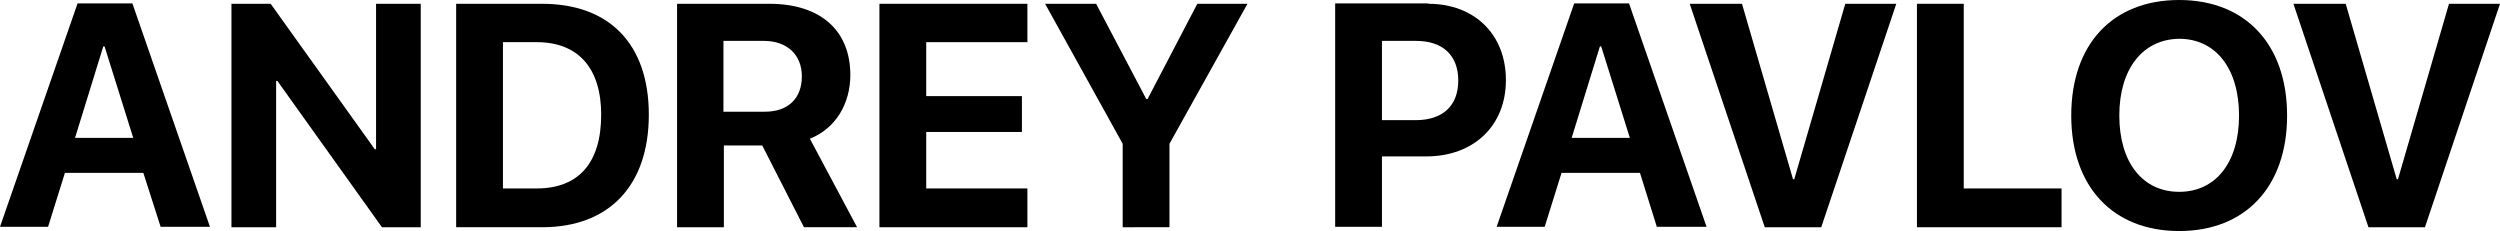
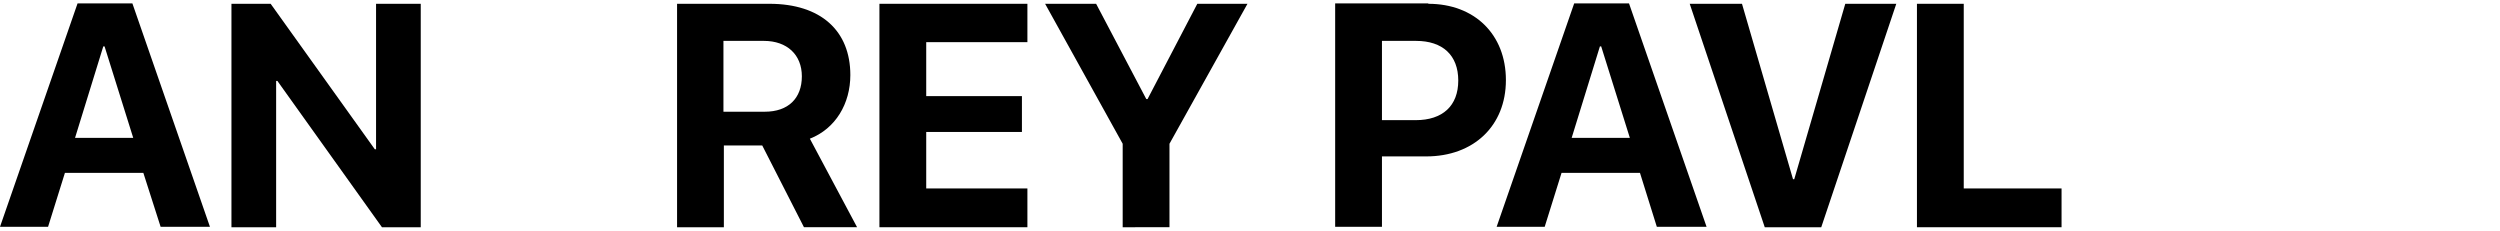
<svg xmlns="http://www.w3.org/2000/svg" id="logo" x="0px" y="0px" viewBox="0 0 593 54.8" style="enable-background:new 0 0 593 54.8;" xml:space="preserve">
  <g>
    <path d="M34,41H15.4l-4,12.8H0l18.4-53h13l18.4,53H38.1L34,41z M17.8,32.7h13.8l-6.8-21.7h-0.3L17.8,32.7z" />
    <path d="M54.9,53.9v-53h9.3l24.7,34.5h0.3V0.9h10.6v53h-9.2L65.8,19.2h-0.3v34.7H54.9z" />
-     <path d="M128.6,0.9c15.9,0,25.3,9.5,25.3,26.3s-9.4,26.7-25.3,26.7h-20.4v-53H128.6z M119.3,44.7h8c9.9,0,15.3-6,15.3-17.5 c0-11.1-5.5-17.2-15.3-17.2h-8V44.7z" />
    <path d="M171.7,53.9h-11.1v-53h21.9c12.2,0,19.2,6.4,19.2,16.9c0,6.8-3.5,12.7-9.6,15.1l11.2,21h-12.6l-9.9-19.4h-9.1V53.9z M171.7,26.5h9.7c5.6,0,8.8-3.2,8.8-8.4c0-5.1-3.5-8.4-9-8.4h-9.6V26.5z" />
    <path d="M243.7,53.9h-35.1v-53h35.1v9.1h-24v12.8h22.7v8.5h-22.7v13.4h24V53.9z" />
    <path d="M266.3,53.9V34.1L247.9,0.9H260l11.9,22.6h0.3L284,0.9h11.9l-18.5,33.2v19.8H266.3z" />
    <path d="M338.8,0.9c10.9,0,18.4,7.2,18.4,18.1c0,10.9-7.7,18.1-18.9,18.1h-10.5v16.7h-11.1v-53H338.8z M327.8,28.5h8 c6.4,0,10.1-3.4,10.1-9.4c0-6-3.7-9.4-10-9.4h-8.1V28.5z" />
    <path d="M389,41h-18.6l-4,12.8H355l18.4-53h13l18.4,53h-11.8L389,41z M372.8,32.7h13.8l-6.8-21.7h-0.3L372.8,32.7z" />
    <path d="M418.6,53.9l-17.8-53h12.4l12.1,41.6h0.3l12.1-41.6h12.1l-17.8,53H418.6z" />
    <path d="M489,53.9h-34.3v-53h11.1v43.8H489V53.9z" />
-     <path d="M542.5,27.4c0,16.9-9.9,27.4-25.6,27.4c-15.7,0-25.6-10.5-25.6-27.4c0-16.9,9.8-27.4,25.6-27.4 C532.6,0,542.5,10.5,542.5,27.4z M502.7,27.4c0,11.1,5.5,18.1,14.2,18.1c8.7,0,14.2-7,14.2-18.1c0-11.1-5.5-18.2-14.2-18.2 C508.3,9.3,502.7,16.3,502.7,27.4z" />
-     <path d="M561.8,53.9L544,0.9h12.4l12.1,41.6h0.3l12.1-41.6H593l-17.8,53H561.8z" />
  </g>
</svg>